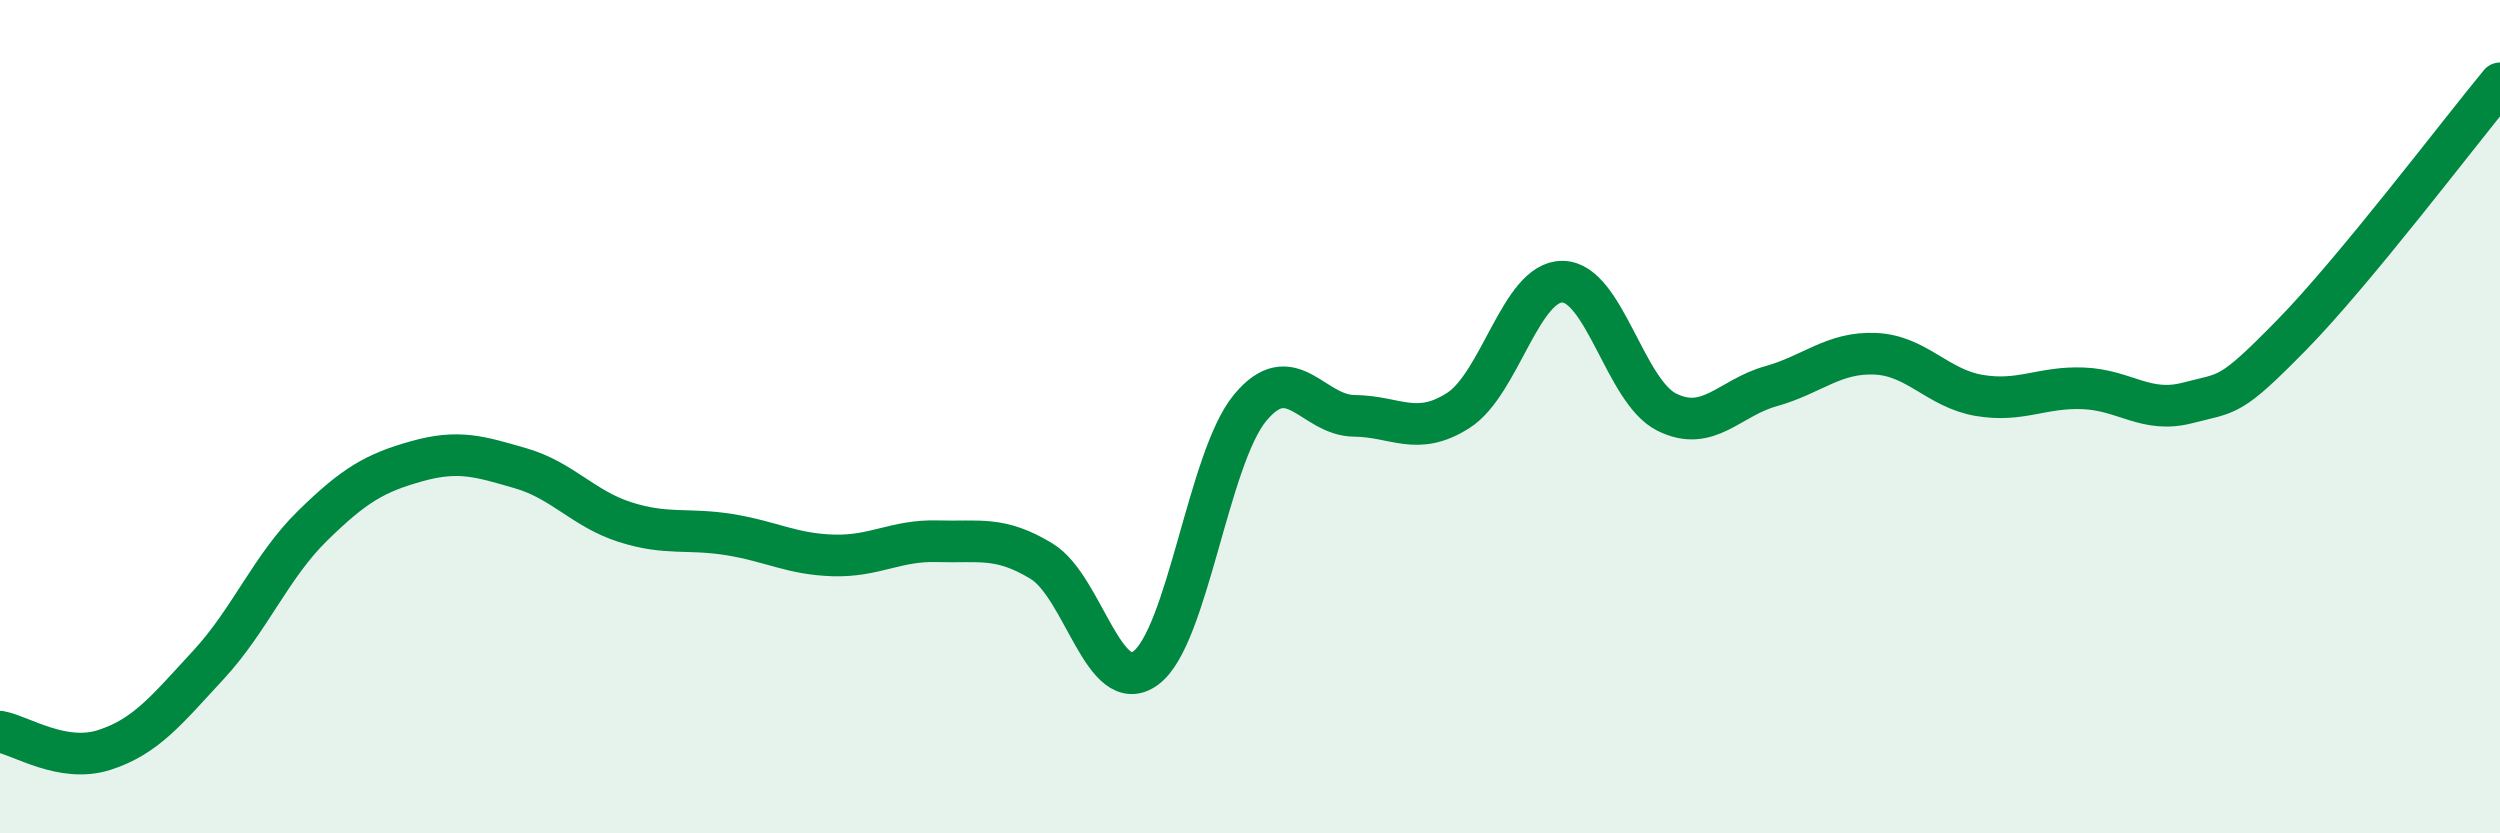
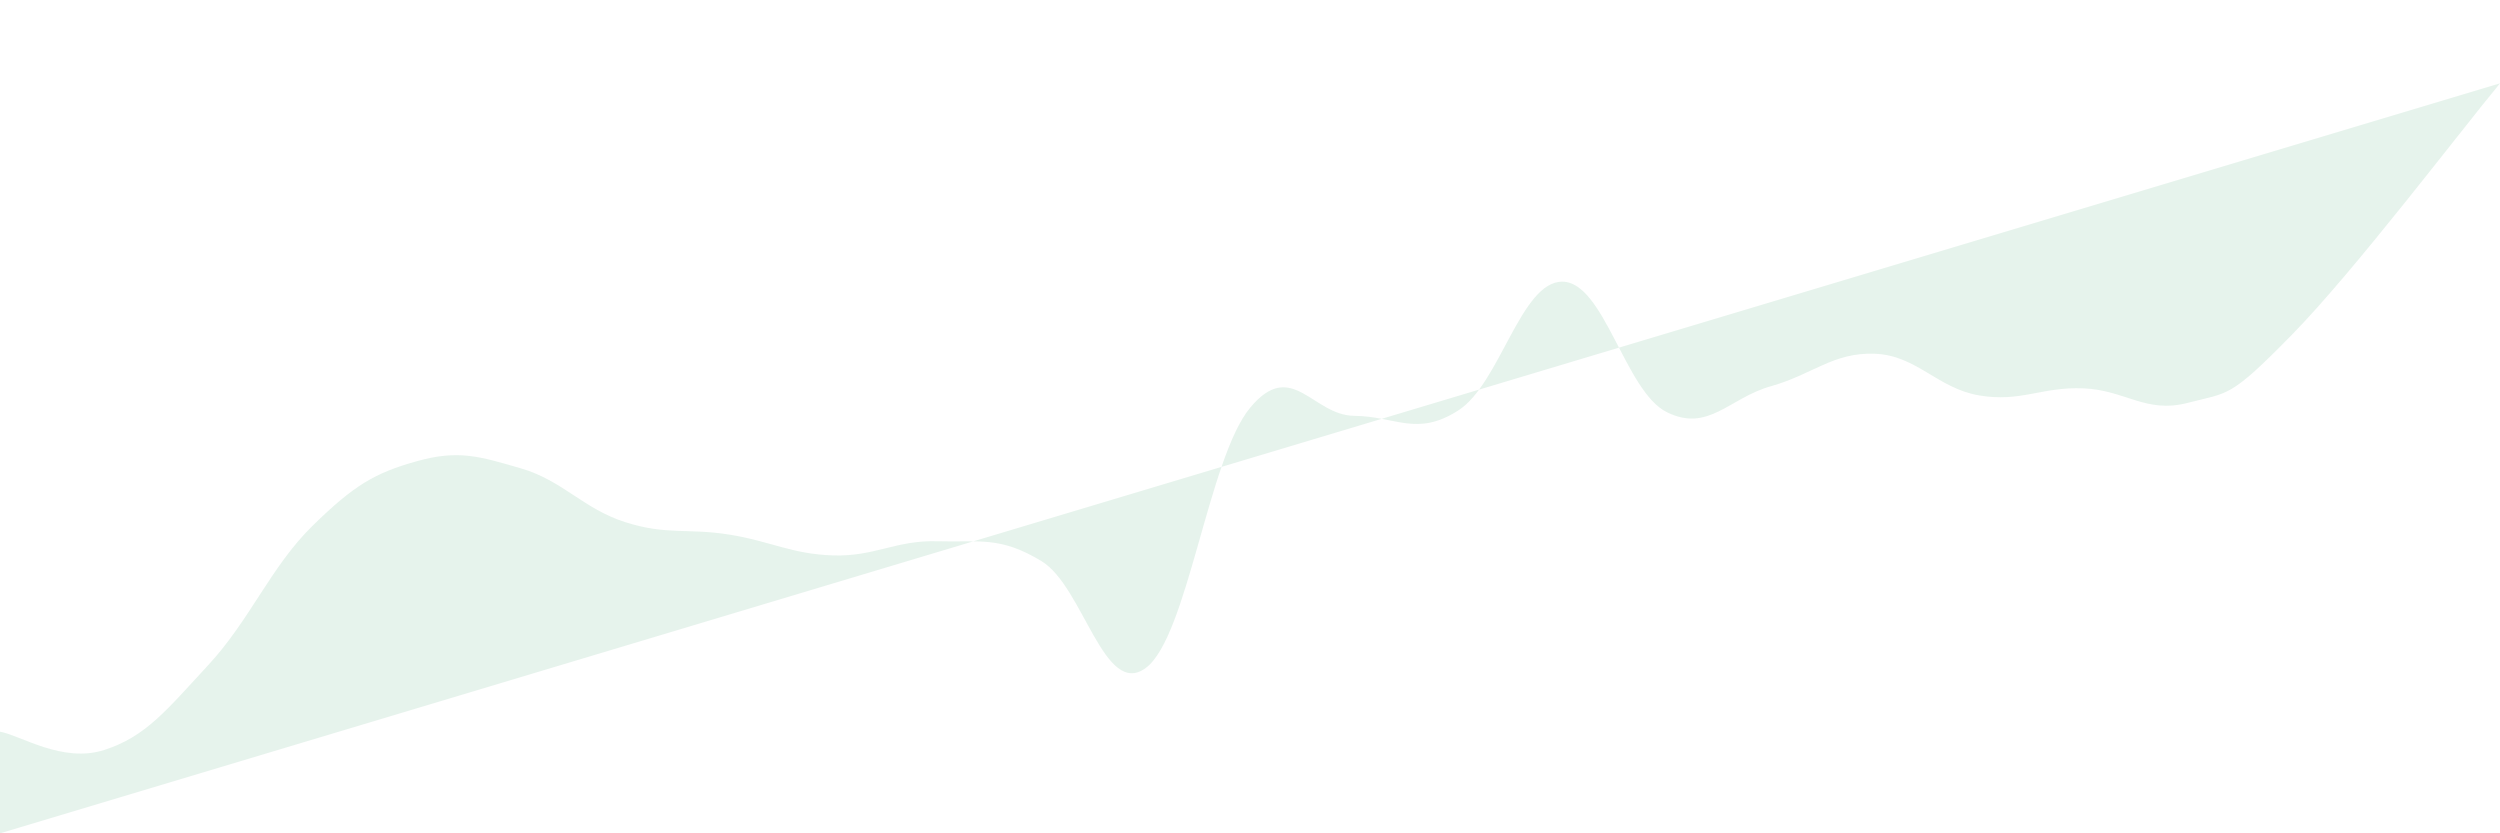
<svg xmlns="http://www.w3.org/2000/svg" width="60" height="20" viewBox="0 0 60 20">
-   <path d="M 0,17.56 C 0.5,17.65 1.5,18.32 2.5,18 C 3.5,17.68 4,17.04 5,15.96 C 6,14.88 6.5,13.6 7.5,12.62 C 8.5,11.64 9,11.35 10,11.07 C 11,10.79 11.5,10.95 12.5,11.24 C 13.5,11.53 14,12.21 15,12.53 C 16,12.85 16.5,12.67 17.5,12.83 C 18.5,12.99 19,13.3 20,13.33 C 21,13.36 21.5,12.96 22.5,12.99 C 23.5,13.02 24,12.86 25,13.47 C 26,14.08 26.5,16.77 27.5,16.03 C 28.5,15.29 29,11 30,9.79 C 31,8.58 31.5,9.97 32.5,9.98 C 33.5,9.99 34,10.49 35,9.85 C 36,9.21 36.5,6.75 37.5,6.76 C 38.5,6.77 39,9.39 40,9.89 C 41,10.39 41.5,9.55 42.5,9.27 C 43.5,8.99 44,8.45 45,8.49 C 46,8.53 46.5,9.32 47.5,9.49 C 48.5,9.66 49,9.28 50,9.32 C 51,9.36 51.5,9.93 52.5,9.67 C 53.5,9.41 53.5,9.57 55,8.04 C 56.5,6.51 59,3.21 60,2L60 20L0 20Z" fill="#008740" opacity="0.1" stroke-linecap="round" stroke-linejoin="round" />
-   <path d="M 0,17.56 C 0.5,17.65 1.5,18.32 2.5,18 C 3.5,17.68 4,17.04 5,15.96 C 6,14.88 6.5,13.6 7.5,12.62 C 8.5,11.64 9,11.35 10,11.07 C 11,10.79 11.5,10.95 12.5,11.24 C 13.5,11.53 14,12.21 15,12.53 C 16,12.85 16.5,12.67 17.5,12.83 C 18.5,12.99 19,13.3 20,13.33 C 21,13.36 21.5,12.96 22.5,12.99 C 23.5,13.02 24,12.86 25,13.47 C 26,14.08 26.5,16.77 27.5,16.03 C 28.5,15.29 29,11 30,9.79 C 31,8.58 31.5,9.97 32.5,9.98 C 33.5,9.99 34,10.49 35,9.85 C 36,9.21 36.5,6.75 37.5,6.76 C 38.5,6.77 39,9.39 40,9.89 C 41,10.39 41.5,9.55 42.5,9.27 C 43.5,8.99 44,8.45 45,8.49 C 46,8.53 46.5,9.32 47.5,9.49 C 48.5,9.66 49,9.28 50,9.32 C 51,9.36 51.5,9.93 52.5,9.67 C 53.5,9.41 53.5,9.57 55,8.04 C 56.5,6.51 59,3.21 60,2" stroke="#008740" stroke-width="1" fill="none" stroke-linecap="round" stroke-linejoin="round" />
+   <path d="M 0,17.56 C 0.5,17.65 1.5,18.32 2.5,18 C 3.5,17.68 4,17.04 5,15.96 C 6,14.88 6.5,13.6 7.5,12.62 C 8.5,11.64 9,11.35 10,11.07 C 11,10.79 11.5,10.95 12.5,11.24 C 13.5,11.53 14,12.21 15,12.53 C 16,12.85 16.5,12.67 17.5,12.83 C 18.5,12.99 19,13.3 20,13.33 C 21,13.36 21.5,12.96 22.5,12.99 C 23.5,13.02 24,12.86 25,13.47 C 26,14.08 26.5,16.77 27.5,16.03 C 28.5,15.29 29,11 30,9.79 C 31,8.58 31.5,9.97 32.5,9.98 C 33.5,9.99 34,10.49 35,9.85 C 36,9.21 36.5,6.75 37.5,6.76 C 38.5,6.77 39,9.39 40,9.89 C 41,10.39 41.5,9.55 42.5,9.27 C 43.5,8.99 44,8.45 45,8.49 C 46,8.53 46.5,9.32 47.5,9.49 C 48.5,9.66 49,9.28 50,9.32 C 51,9.36 51.5,9.93 52.5,9.67 C 53.5,9.41 53.5,9.57 55,8.04 C 56.5,6.51 59,3.21 60,2L0 20Z" fill="#008740" opacity="0.1" stroke-linecap="round" stroke-linejoin="round" />
</svg>